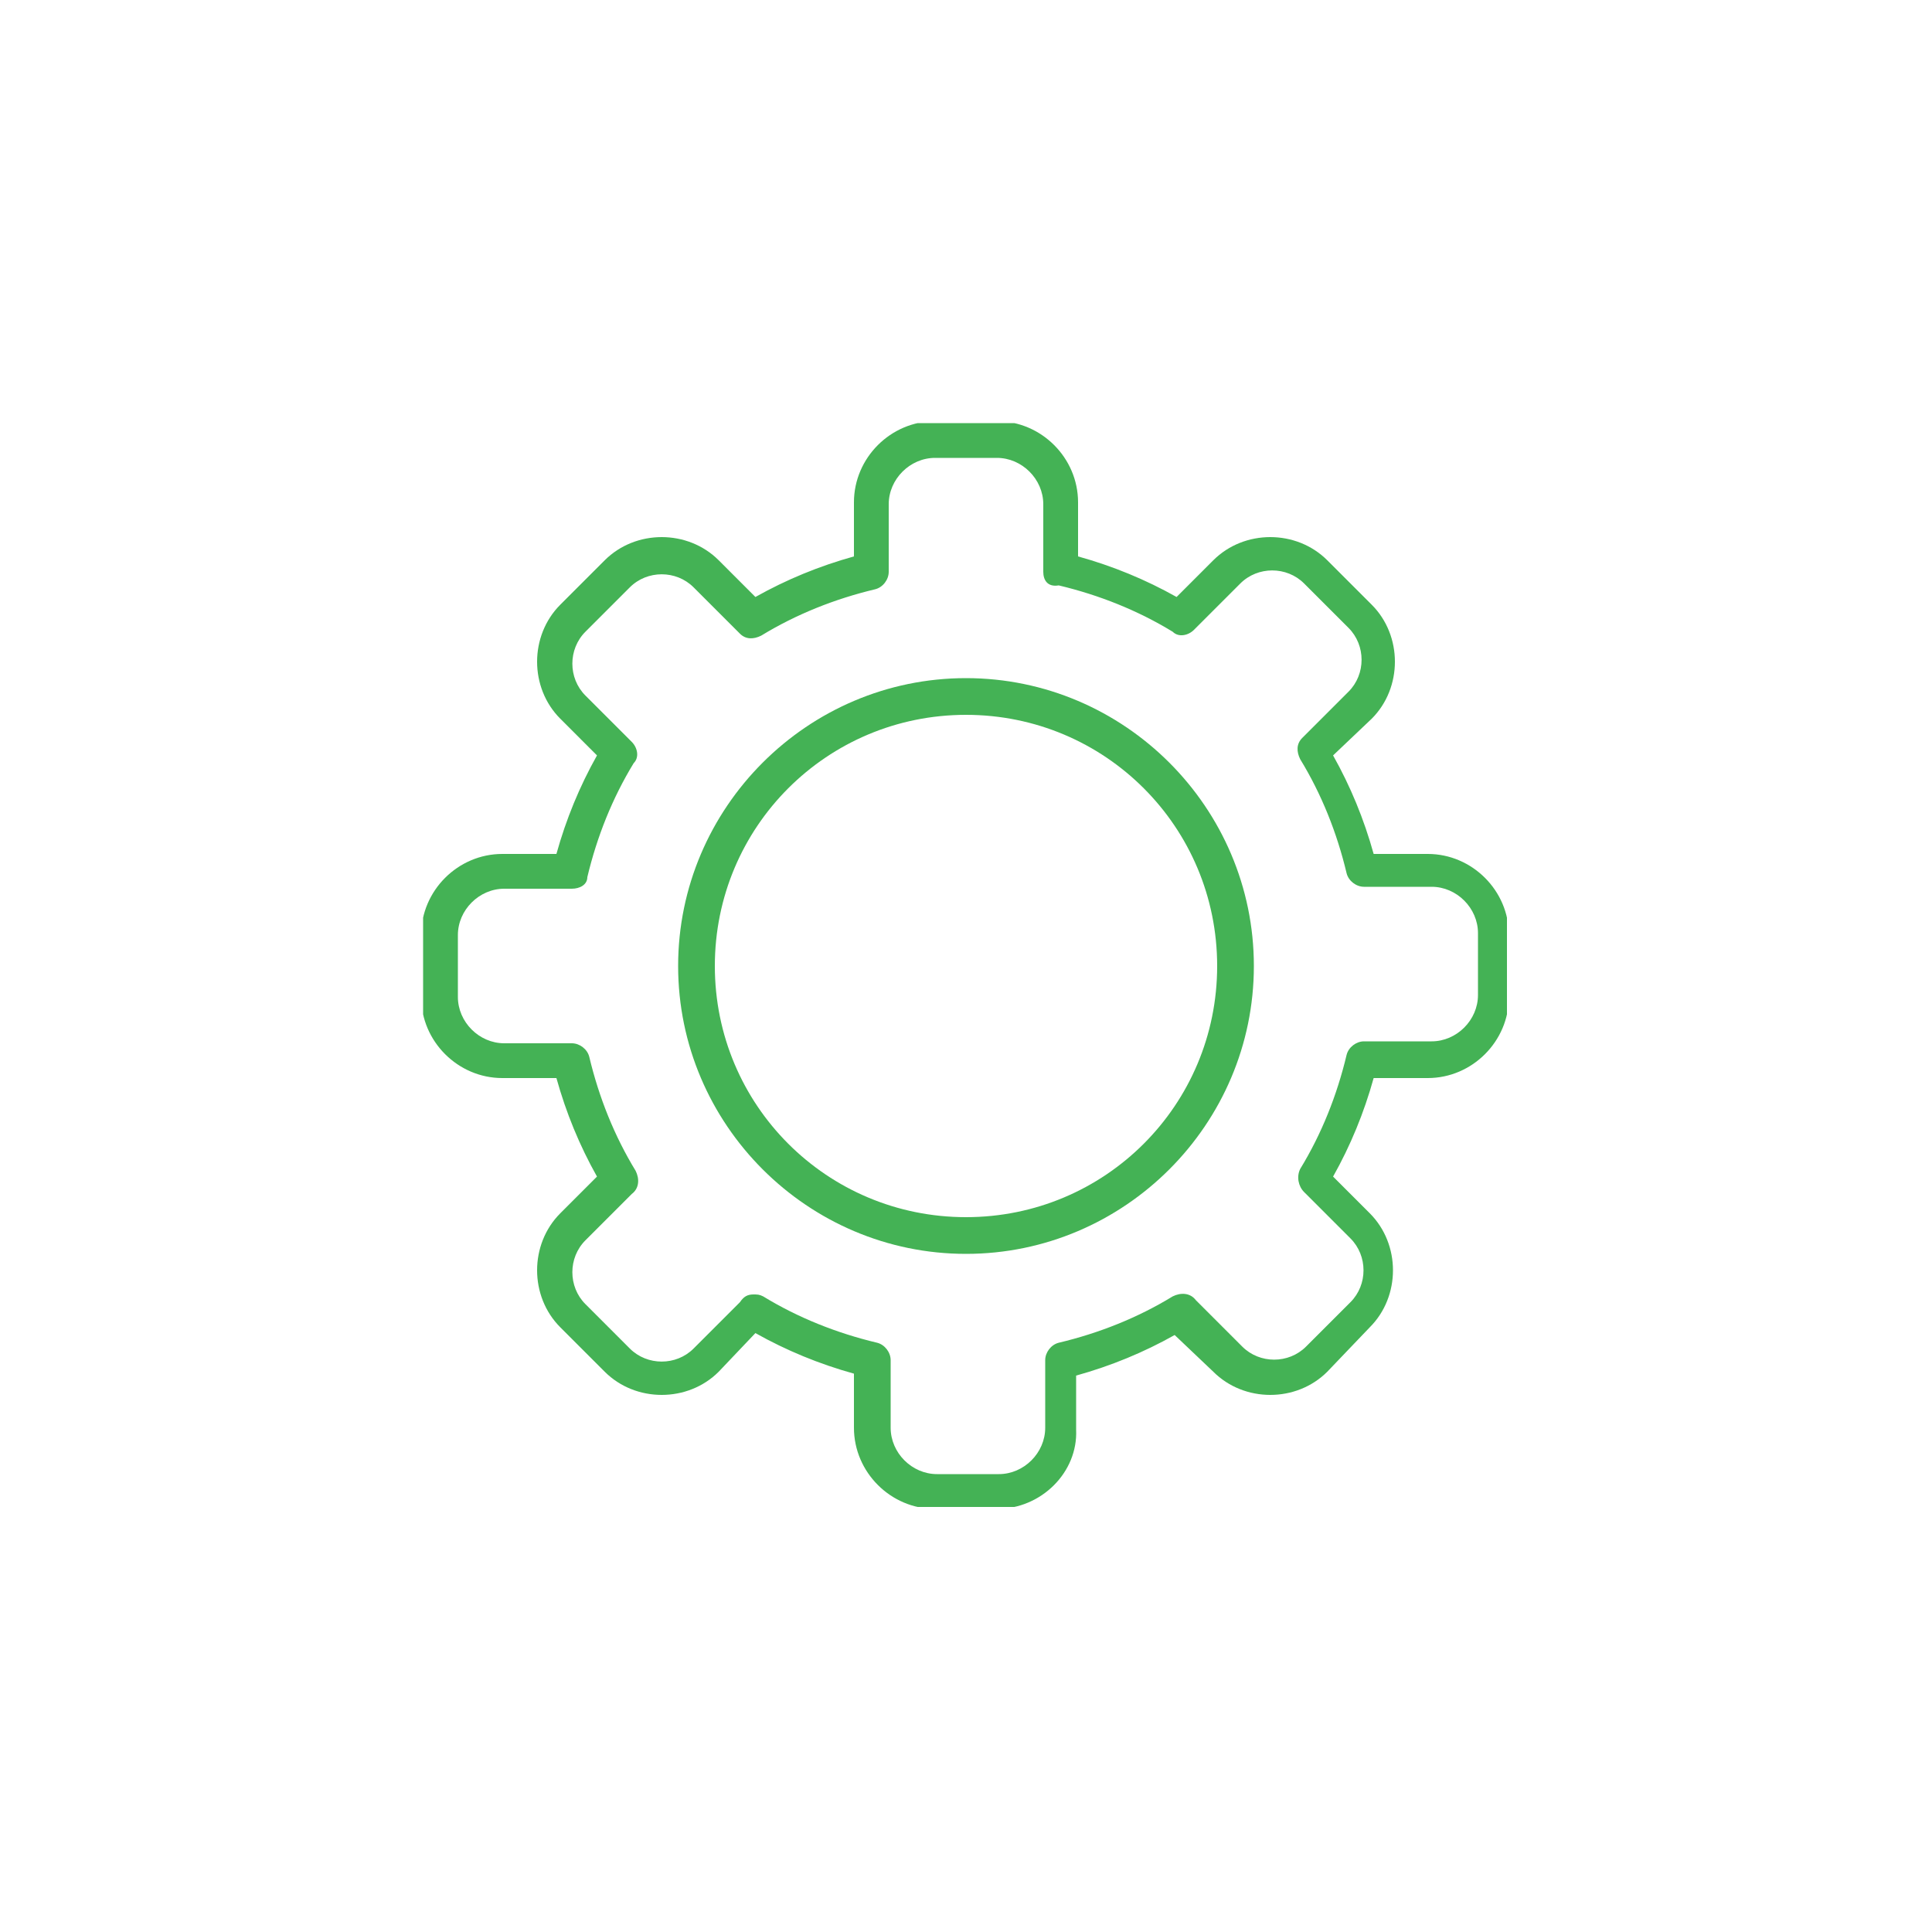
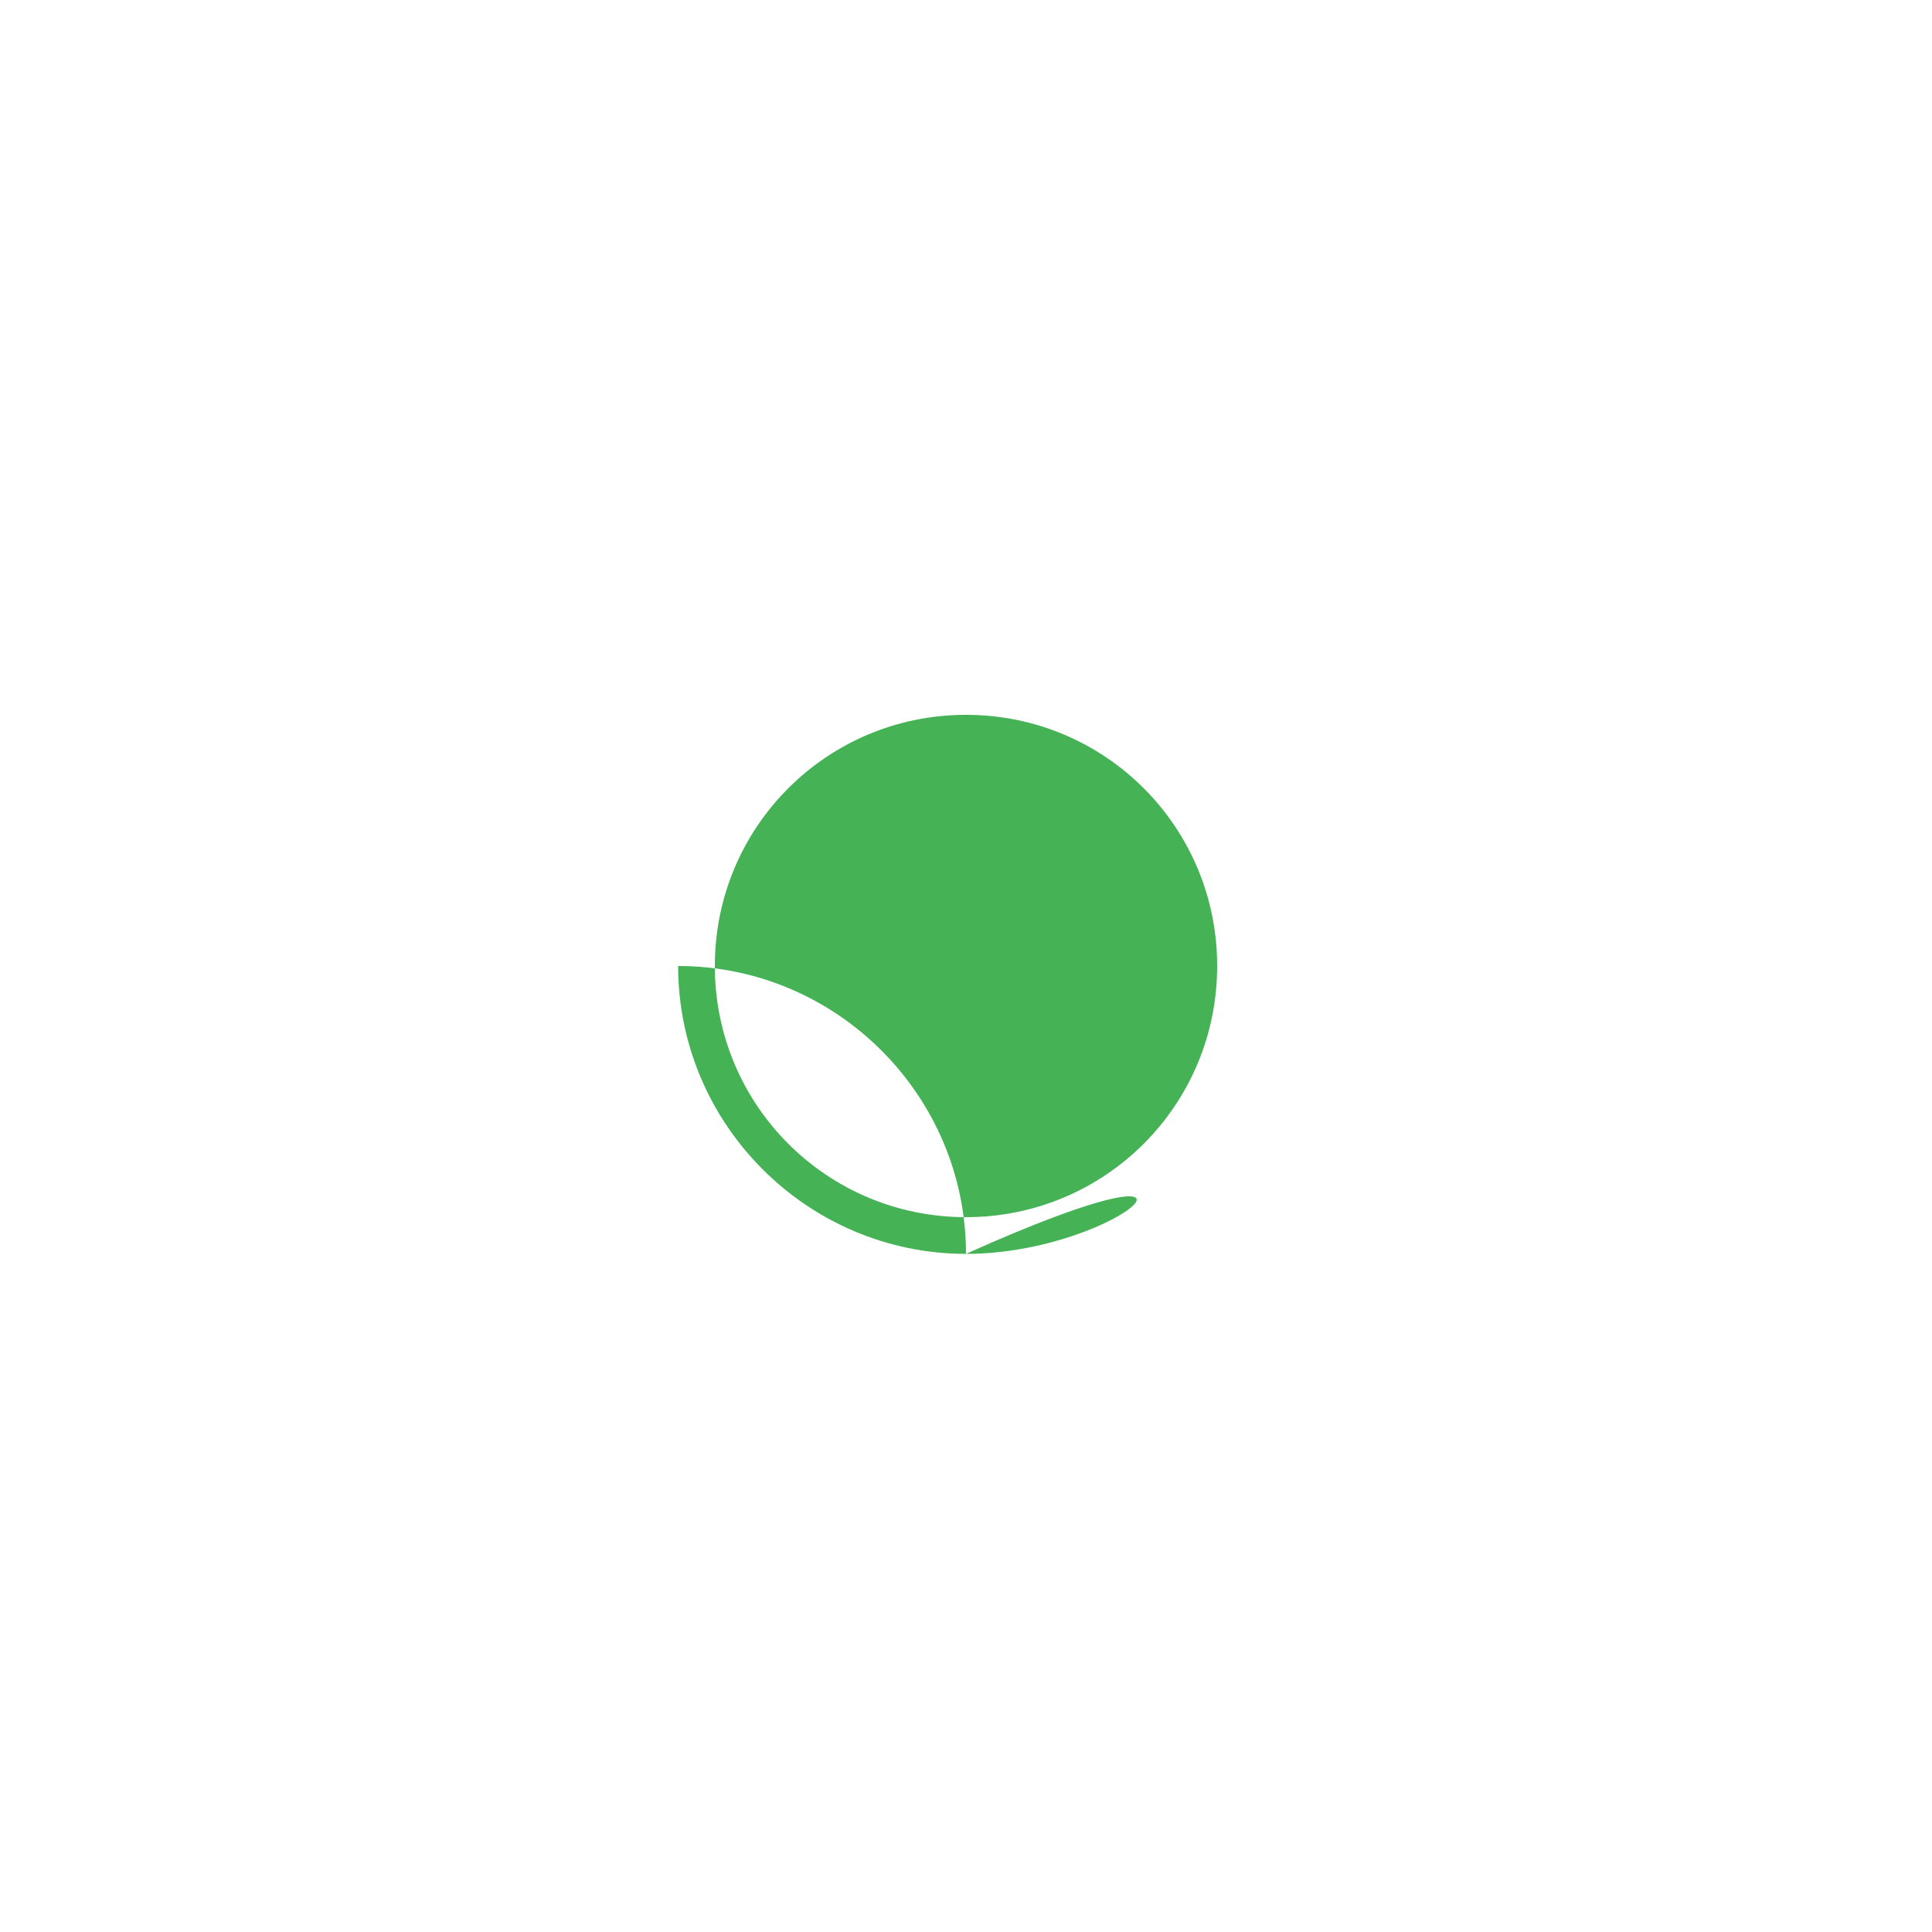
<svg xmlns="http://www.w3.org/2000/svg" xmlns:xlink="http://www.w3.org/1999/xlink" version="1.0" id="Layer_1" x="0px" y="0px" viewBox="0 0 100 100" style="enable-background:new 0 0 100 100;" xml:space="preserve">
  <style type="text/css">
	.st0{clip-path:url(#SVGID_00000134207377145767042390000009796725664908546474_);}
	.st1{fill:#44B255;}
	.st2{fill:none;}
</style>
  <g id="Group_512" transform="translate(0 0)">
    <g>
      <defs>
        <rect id="SVGID_1_" x="21.9" y="21.9" width="56.1" height="56.1" />
      </defs>
      <clipPath id="SVGID_00000021086898491765441270000000668029931490478211_">
        <use xlink:href="#SVGID_1_" style="overflow:visible;" />
      </clipPath>
      <g id="Group_278" transform="translate(0 0)" style="clip-path:url(#SVGID_00000021086898491765441270000000668029931490478211_);">
-         <path id="Path_1672" class="st1" d="M50,64.9c-8.2,0-14.9-6.7-14.9-14.9c0-8.2,6.7-14.9,14.9-14.9c8.2,0,14.9,6.7,14.9,14.9l0,0     C64.9,58.2,58.2,64.9,50,64.9 M50,37c-7.2,0-13,5.8-13,13s5.8,13,13,13c7.2,0,13-5.8,13-13c0,0,0,0,0,0C63,42.8,57.2,37,50,37" />
-         <path id="Path_1673" class="st1" d="M51.6,78.1h-3.2c-2.3,0-4.2-1.9-4.2-4.2v-2.8c-1.8-0.5-3.5-1.2-5.1-2.1L37.2,71     c-1.6,1.6-4.3,1.6-5.9,0L29,68.7c-1.6-1.6-1.6-4.3,0-5.9l1.9-1.9c-0.9-1.6-1.6-3.3-2.1-5.1h-2.8c-2.3,0-4.2-1.9-4.2-4.2v-3.2     c0-2.3,1.9-4.2,4.2-4.2h2.8c0.5-1.8,1.2-3.5,2.1-5.1L29,37.2c-1.6-1.6-1.6-4.3,0-5.9c0,0,0,0,0,0l2.3-2.3c1.6-1.6,4.3-1.6,5.9,0     l1.9,1.9c1.6-0.9,3.3-1.6,5.1-2.1v-2.8c0-2.3,1.9-4.2,4.2-4.2h3.2c2.3,0,4.2,1.9,4.2,4.2v2.8c1.8,0.5,3.5,1.2,5.1,2.1l1.9-1.9     c1.6-1.6,4.3-1.6,5.9,0l2.3,2.3c1.6,1.6,1.6,4.3,0,5.9L69,39.1c0.9,1.6,1.6,3.3,2.1,5.1h2.8c2.3,0,4.2,1.9,4.2,4.2v3.2     c0,2.3-1.9,4.2-4.2,4.2h-2.8c-0.5,1.8-1.2,3.5-2.1,5.1l1.9,1.9c1.6,1.6,1.6,4.3,0,5.9L68.7,71c-1.6,1.6-4.3,1.6-5.9,0l-2-1.9     c-1.6,0.9-3.3,1.6-5.1,2.1v2.8C55.8,76.2,53.9,78.1,51.6,78.1 M39,67c0.2,0,0.3,0,0.5,0.1c1.8,1.1,3.8,1.9,5.9,2.4     c0.4,0.1,0.7,0.5,0.7,0.9v3.5c0,1.3,1.1,2.4,2.4,2.4h3.2c1.3,0,2.4-1.1,2.4-2.4v-3.5c0-0.4,0.3-0.8,0.7-0.9     c2.1-0.5,4.1-1.3,5.9-2.4c0.4-0.2,0.9-0.2,1.2,0.2l2.4,2.4c0.9,0.9,2.4,0.9,3.3,0l2.3-2.3c0.9-0.9,0.9-2.4,0-3.3l-2.4-2.4     c-0.3-0.3-0.4-0.8-0.2-1.2c1.1-1.8,1.9-3.8,2.4-5.9c0.1-0.4,0.5-0.7,0.9-0.7h3.5c1.3,0,2.4-1.1,2.4-2.4v-3.2     c0-1.3-1.1-2.4-2.4-2.4h-3.5c-0.4,0-0.8-0.3-0.9-0.7c-0.5-2.1-1.3-4.1-2.4-5.9c-0.2-0.4-0.2-0.8,0.1-1.1l2.4-2.4     c0.9-0.9,0.9-2.4,0-3.3l-2.3-2.3c-0.9-0.9-2.4-0.9-3.3,0l-2.4,2.4c-0.3,0.3-0.8,0.4-1.1,0.1c-1.8-1.1-3.8-1.9-5.9-2.4     C54.2,30.4,54,30,54,29.6v-3.5c0-1.3-1.1-2.4-2.4-2.4h-3.2c-1.3,0-2.4,1.1-2.4,2.4v3.5c0,0.4-0.3,0.8-0.7,0.9     c-2.1,0.5-4.1,1.3-5.9,2.4c-0.4,0.2-0.8,0.2-1.1-0.1l-2.4-2.4c-0.9-0.9-2.4-0.9-3.3,0l-2.3,2.3c-0.9,0.9-0.9,2.4,0,3.3l2.4,2.4     c0.3,0.3,0.4,0.8,0.1,1.1c-1.1,1.8-1.9,3.8-2.4,5.9C30.4,45.8,30,46,29.6,46h-3.5c-1.3,0-2.4,1.1-2.4,2.4v3.2     c0,1.3,1.1,2.4,2.4,2.4h3.5c0.4,0,0.8,0.3,0.9,0.7c0.5,2.1,1.3,4.1,2.4,5.9c0.2,0.4,0.2,0.9-0.2,1.2l-2.4,2.4     c-0.9,0.9-0.9,2.4,0,3.3l2.3,2.3c0.9,0.9,2.4,0.9,3.3,0l2.4-2.4C38.5,67.1,38.7,67,39,67" />
+         <path id="Path_1672" class="st1" d="M50,64.9c-8.2,0-14.9-6.7-14.9-14.9c8.2,0,14.9,6.7,14.9,14.9l0,0     C64.9,58.2,58.2,64.9,50,64.9 M50,37c-7.2,0-13,5.8-13,13s5.8,13,13,13c7.2,0,13-5.8,13-13c0,0,0,0,0,0C63,42.8,57.2,37,50,37" />
      </g>
    </g>
  </g>
-   <rect class="st2" width="100" height="100" />
</svg>